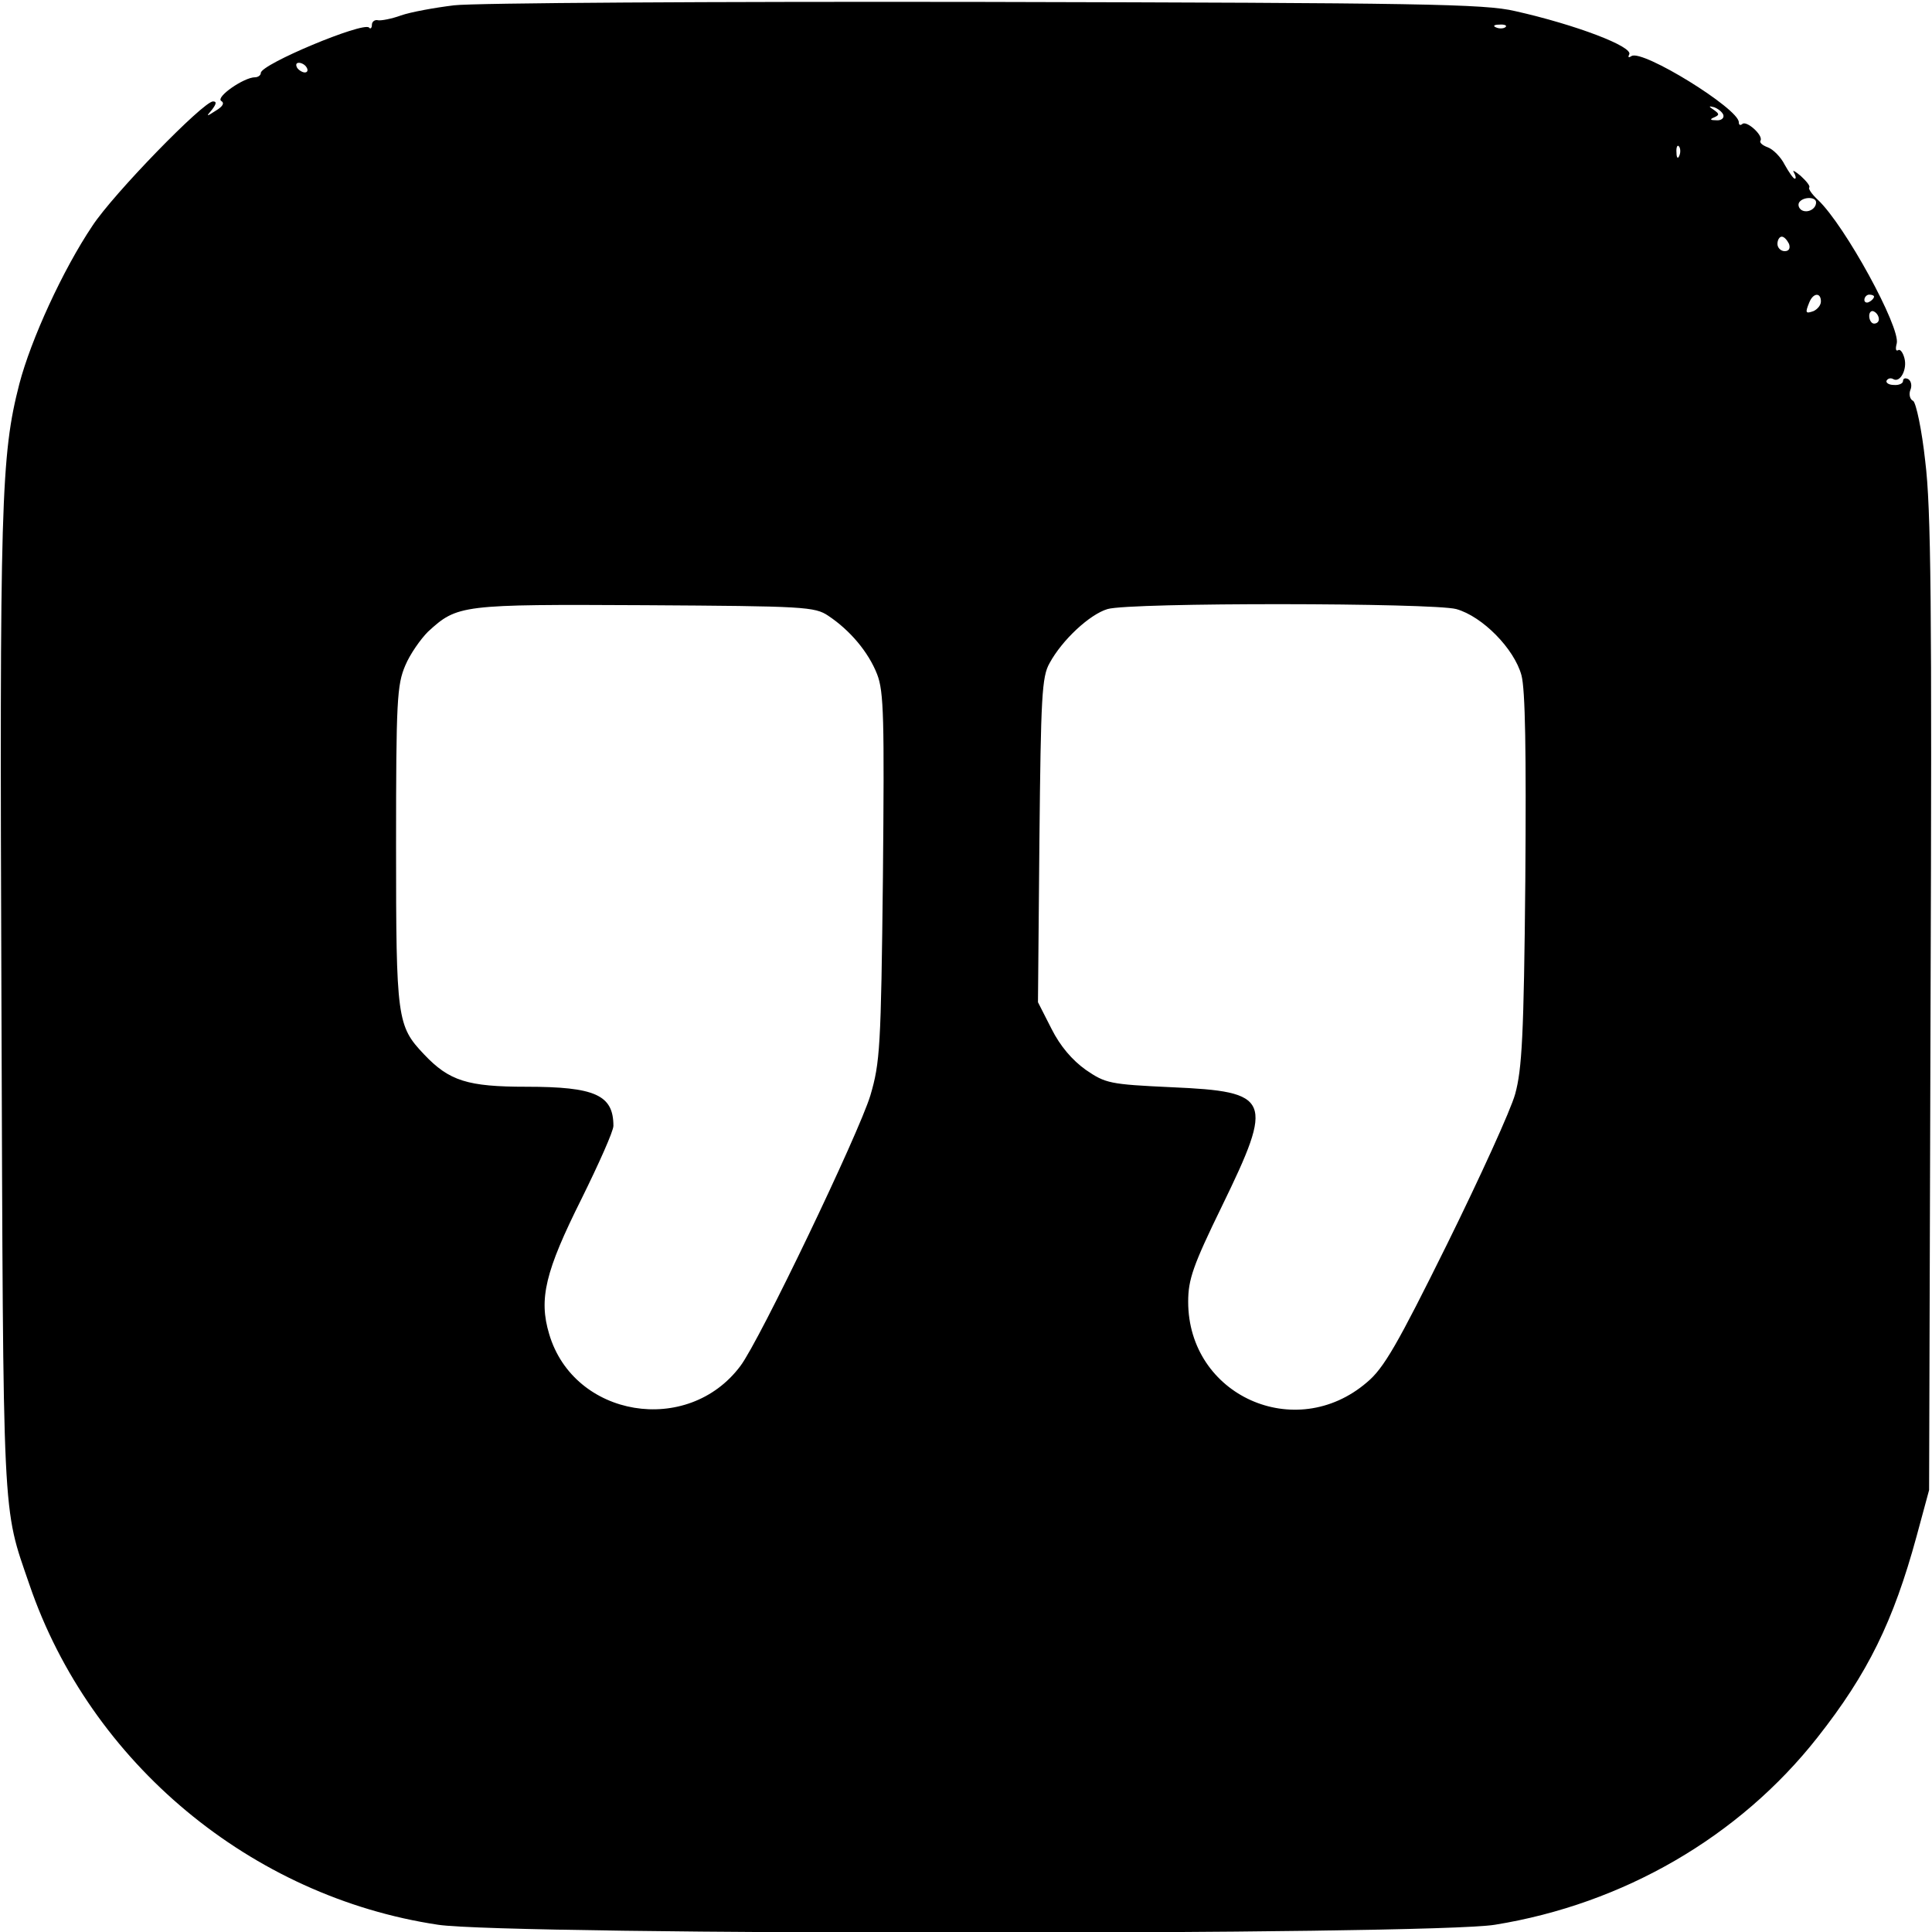
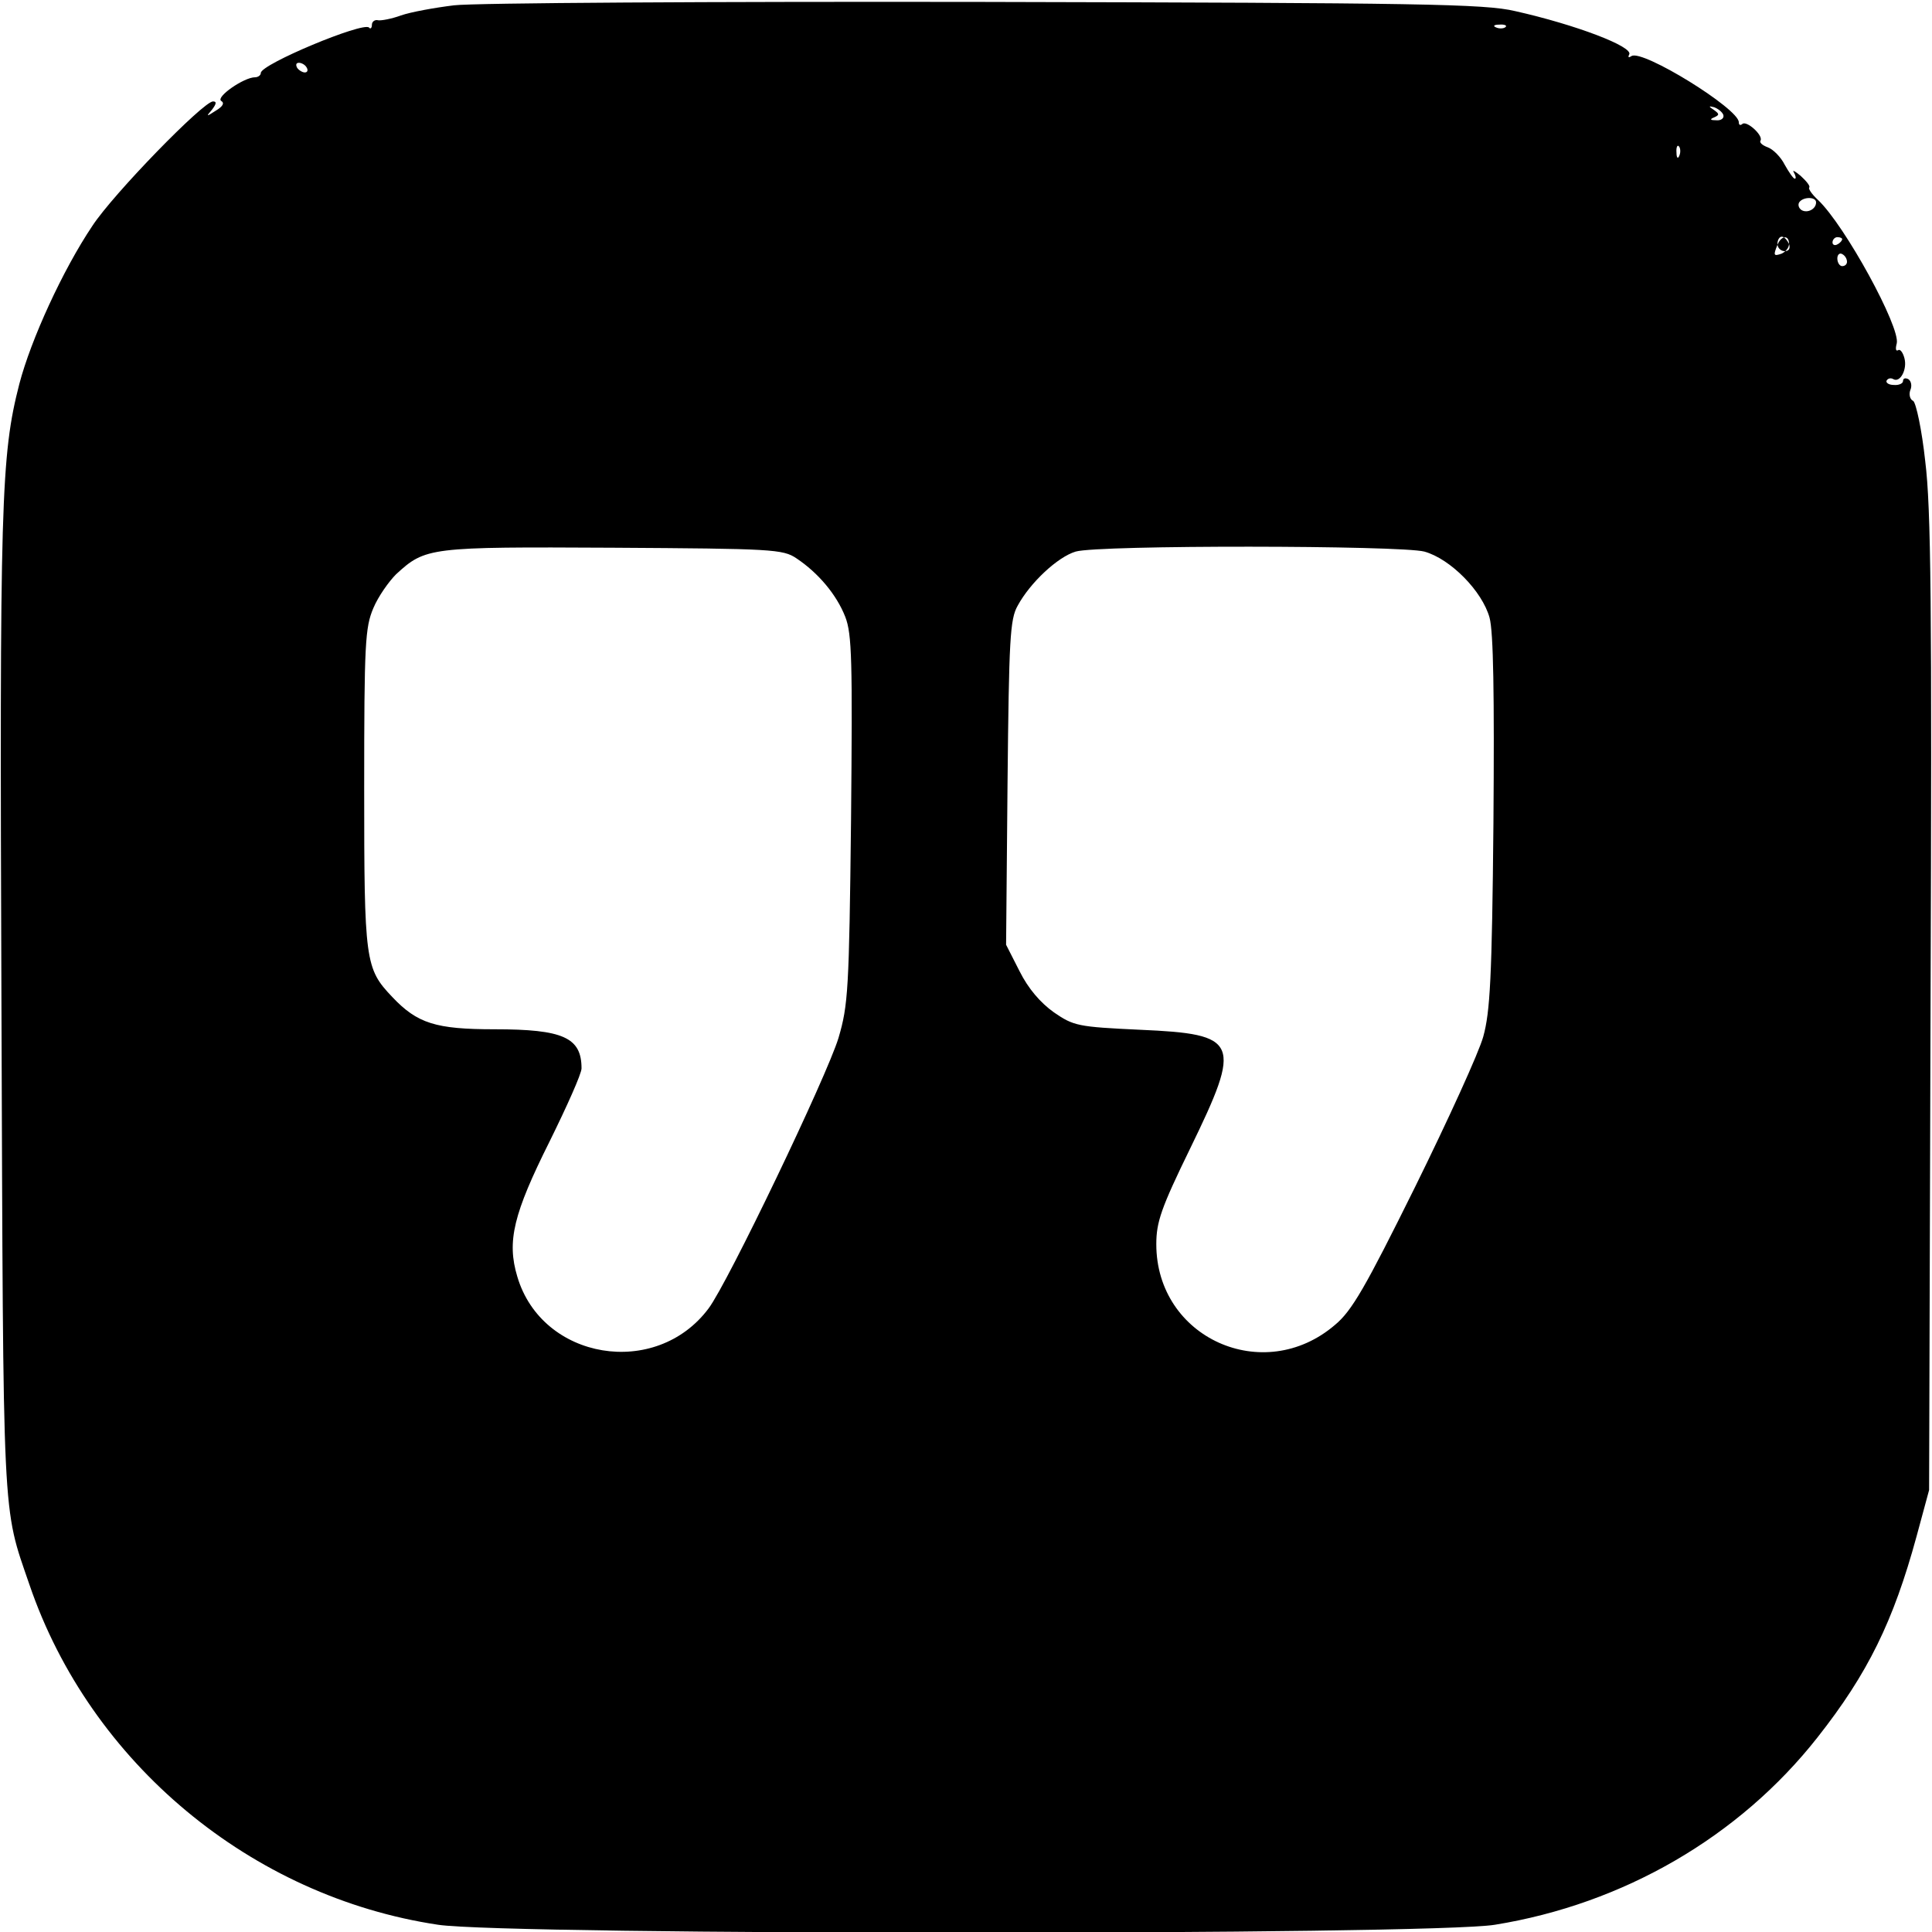
<svg xmlns="http://www.w3.org/2000/svg" version="1.0" width="400pt" height="400pt" viewBox="0 0 400 400" preserveAspectRatio="xMidYMid meet">
  <g transform="translate(0,400) scale(0.1,-0.1)" fill="#000000" stroke="none">
-     <path d="M940 3989 c-41 -5 -90 -14 -110 -21 -19 -7 -41 -11 -47 -10 -7 2 -13 -3 -13 -9 0 -7 -3 -10 -6 -6 -13 12 -224 -76 -224 -94 0 -5 -6 -9 -12 -9 -23 0 -82 -41 -70 -49 7 -4 4 -11 -11 -20 -20 -13 -21 -13 -8 2 9 12 10 17 2 17 -20 0 -207 -192 -250 -258 -61 -91 -127 -235 -151 -327 -38 -148 -41 -243 -37 -1285 4 -1088 1 -1035 58 -1201 126 -369 459 -646 846 -704 145 -22 2055 -22 2188 0 266 43 506 182 668 388 104 132 157 240 205 416 l26 96 3 1006 c3 831 1 1027 -11 1124 -7 65 -19 121 -25 125 -7 3 -9 14 -6 22 4 9 2 19 -4 23 -6 3 -11 2 -11 -4 0 -5 -9 -9 -19 -8 -11 0 -17 5 -15 9 3 5 9 6 14 3 14 -8 29 20 23 43 -3 12 -9 20 -13 17 -5 -3 -6 3 -3 14 8 33 -107 244 -163 297 -13 12 -21 24 -18 26 2 3 -6 13 -18 24 -12 10 -18 13 -14 7 4 -7 5 -13 2 -13 -3 0 -12 13 -21 29 -8 16 -24 32 -35 36 -11 4 -18 10 -15 14 6 11 -30 43 -38 34 -4 -3 -7 -2 -7 4 0 28 -199 151 -222 137 -6 -4 -8 -3 -5 3 10 16 -111 62 -236 90 -63 15 -196 17 -1097 19 -564 1 -1059 -2 -1100 -7z m2177 -45 c-3 -3 -12 -4 -19 -1 -8 3 -5 6 6 6 11 1 17 -2 13 -5z m-2482 -84 c3 -5 2 -10 -4 -10 -5 0 -13 5 -16 10 -3 6 -2 10 4 10 5 0 13 -4 16 -10z m2933 -98 c2 -7 -5 -12 -15 -11 -12 0 -14 2 -4 6 11 5 11 7 0 15 -12 8 -12 9 0 6 8 -3 17 -10 19 -16z m-91 -84 c-3 -8 -6 -5 -6 6 -1 11 2 17 5 13 3 -3 4 -12 1 -19z m283 -97 c0 -14 -18 -23 -30 -16 -6 4 -8 11 -5 16 8 12 35 12 35 0z m-56 -86 c3 -9 0 -15 -9 -15 -8 0 -15 7 -15 15 0 8 4 15 9 15 5 0 11 -7 15 -15z m66 -119 c0 -8 -7 -16 -15 -20 -17 -6 -18 -4 -9 18 8 20 24 21 24 2z m110 10 c0 -3 -4 -8 -10 -11 -5 -3 -10 -1 -10 4 0 6 5 11 10 11 6 0 10 -2 10 -4z m10 -47 c0 -5 -4 -9 -10 -9 -5 0 -10 7 -10 16 0 8 5 12 10 9 6 -3 10 -10 10 -16z m-2175 -614 c45 -30 83 -75 101 -121 14 -36 15 -91 12 -420 -4 -353 -6 -384 -26 -452 -24 -79 -229 -507 -269 -560 -109 -146 -345 -107 -396 66 -22 73 -8 130 67 280 36 73 66 140 66 151 0 64 -38 81 -180 81 -122 0 -160 12 -212 67 -56 59 -58 73 -58 432 0 301 2 333 19 373 10 24 32 55 47 70 61 56 68 57 449 55 330 -2 352 -3 380 -22z m1300 14 c54 -15 120 -82 135 -137 8 -30 10 -157 8 -425 -3 -322 -7 -391 -21 -442 -9 -33 -73 -173 -141 -311 -103 -208 -131 -257 -166 -286 -148 -127 -370 -27 -370 167 0 46 10 75 70 198 108 222 102 237 -104 246 -129 6 -137 8 -178 36 -28 20 -53 49 -71 85 l-28 55 3 335 c3 298 5 339 21 367 26 48 83 101 120 112 47 14 673 13 722 0z" />
+     <path d="M940 3989 c-41 -5 -90 -14 -110 -21 -19 -7 -41 -11 -47 -10 -7 2 -13 -3 -13 -9 0 -7 -3 -10 -6 -6 -13 12 -224 -76 -224 -94 0 -5 -6 -9 -12 -9 -23 0 -82 -41 -70 -49 7 -4 4 -11 -11 -20 -20 -13 -21 -13 -8 2 9 12 10 17 2 17 -20 0 -207 -192 -250 -258 -61 -91 -127 -235 -151 -327 -38 -148 -41 -243 -37 -1285 4 -1088 1 -1035 58 -1201 126 -369 459 -646 846 -704 145 -22 2055 -22 2188 0 266 43 506 182 668 388 104 132 157 240 205 416 l26 96 3 1006 c3 831 1 1027 -11 1124 -7 65 -19 121 -25 125 -7 3 -9 14 -6 22 4 9 2 19 -4 23 -6 3 -11 2 -11 -4 0 -5 -9 -9 -19 -8 -11 0 -17 5 -15 9 3 5 9 6 14 3 14 -8 29 20 23 43 -3 12 -9 20 -13 17 -5 -3 -6 3 -3 14 8 33 -107 244 -163 297 -13 12 -21 24 -18 26 2 3 -6 13 -18 24 -12 10 -18 13 -14 7 4 -7 5 -13 2 -13 -3 0 -12 13 -21 29 -8 16 -24 32 -35 36 -11 4 -18 10 -15 14 6 11 -30 43 -38 34 -4 -3 -7 -2 -7 4 0 28 -199 151 -222 137 -6 -4 -8 -3 -5 3 10 16 -111 62 -236 90 -63 15 -196 17 -1097 19 -564 1 -1059 -2 -1100 -7z m2177 -45 c-3 -3 -12 -4 -19 -1 -8 3 -5 6 6 6 11 1 17 -2 13 -5z m-2482 -84 c3 -5 2 -10 -4 -10 -5 0 -13 5 -16 10 -3 6 -2 10 4 10 5 0 13 -4 16 -10z m2933 -98 c2 -7 -5 -12 -15 -11 -12 0 -14 2 -4 6 11 5 11 7 0 15 -12 8 -12 9 0 6 8 -3 17 -10 19 -16z m-91 -84 c-3 -8 -6 -5 -6 6 -1 11 2 17 5 13 3 -3 4 -12 1 -19z m283 -97 c0 -14 -18 -23 -30 -16 -6 4 -8 11 -5 16 8 12 35 12 35 0z m-56 -86 c3 -9 0 -15 -9 -15 -8 0 -15 7 -15 15 0 8 4 15 9 15 5 0 11 -7 15 -15z c0 -8 -7 -16 -15 -20 -17 -6 -18 -4 -9 18 8 20 24 21 24 2z m110 10 c0 -3 -4 -8 -10 -11 -5 -3 -10 -1 -10 4 0 6 5 11 10 11 6 0 10 -2 10 -4z m10 -47 c0 -5 -4 -9 -10 -9 -5 0 -10 7 -10 16 0 8 5 12 10 9 6 -3 10 -10 10 -16z m-2175 -614 c45 -30 83 -75 101 -121 14 -36 15 -91 12 -420 -4 -353 -6 -384 -26 -452 -24 -79 -229 -507 -269 -560 -109 -146 -345 -107 -396 66 -22 73 -8 130 67 280 36 73 66 140 66 151 0 64 -38 81 -180 81 -122 0 -160 12 -212 67 -56 59 -58 73 -58 432 0 301 2 333 19 373 10 24 32 55 47 70 61 56 68 57 449 55 330 -2 352 -3 380 -22z m1300 14 c54 -15 120 -82 135 -137 8 -30 10 -157 8 -425 -3 -322 -7 -391 -21 -442 -9 -33 -73 -173 -141 -311 -103 -208 -131 -257 -166 -286 -148 -127 -370 -27 -370 167 0 46 10 75 70 198 108 222 102 237 -104 246 -129 6 -137 8 -178 36 -28 20 -53 49 -71 85 l-28 55 3 335 c3 298 5 339 21 367 26 48 83 101 120 112 47 14 673 13 722 0z" />
  </g>
</svg>